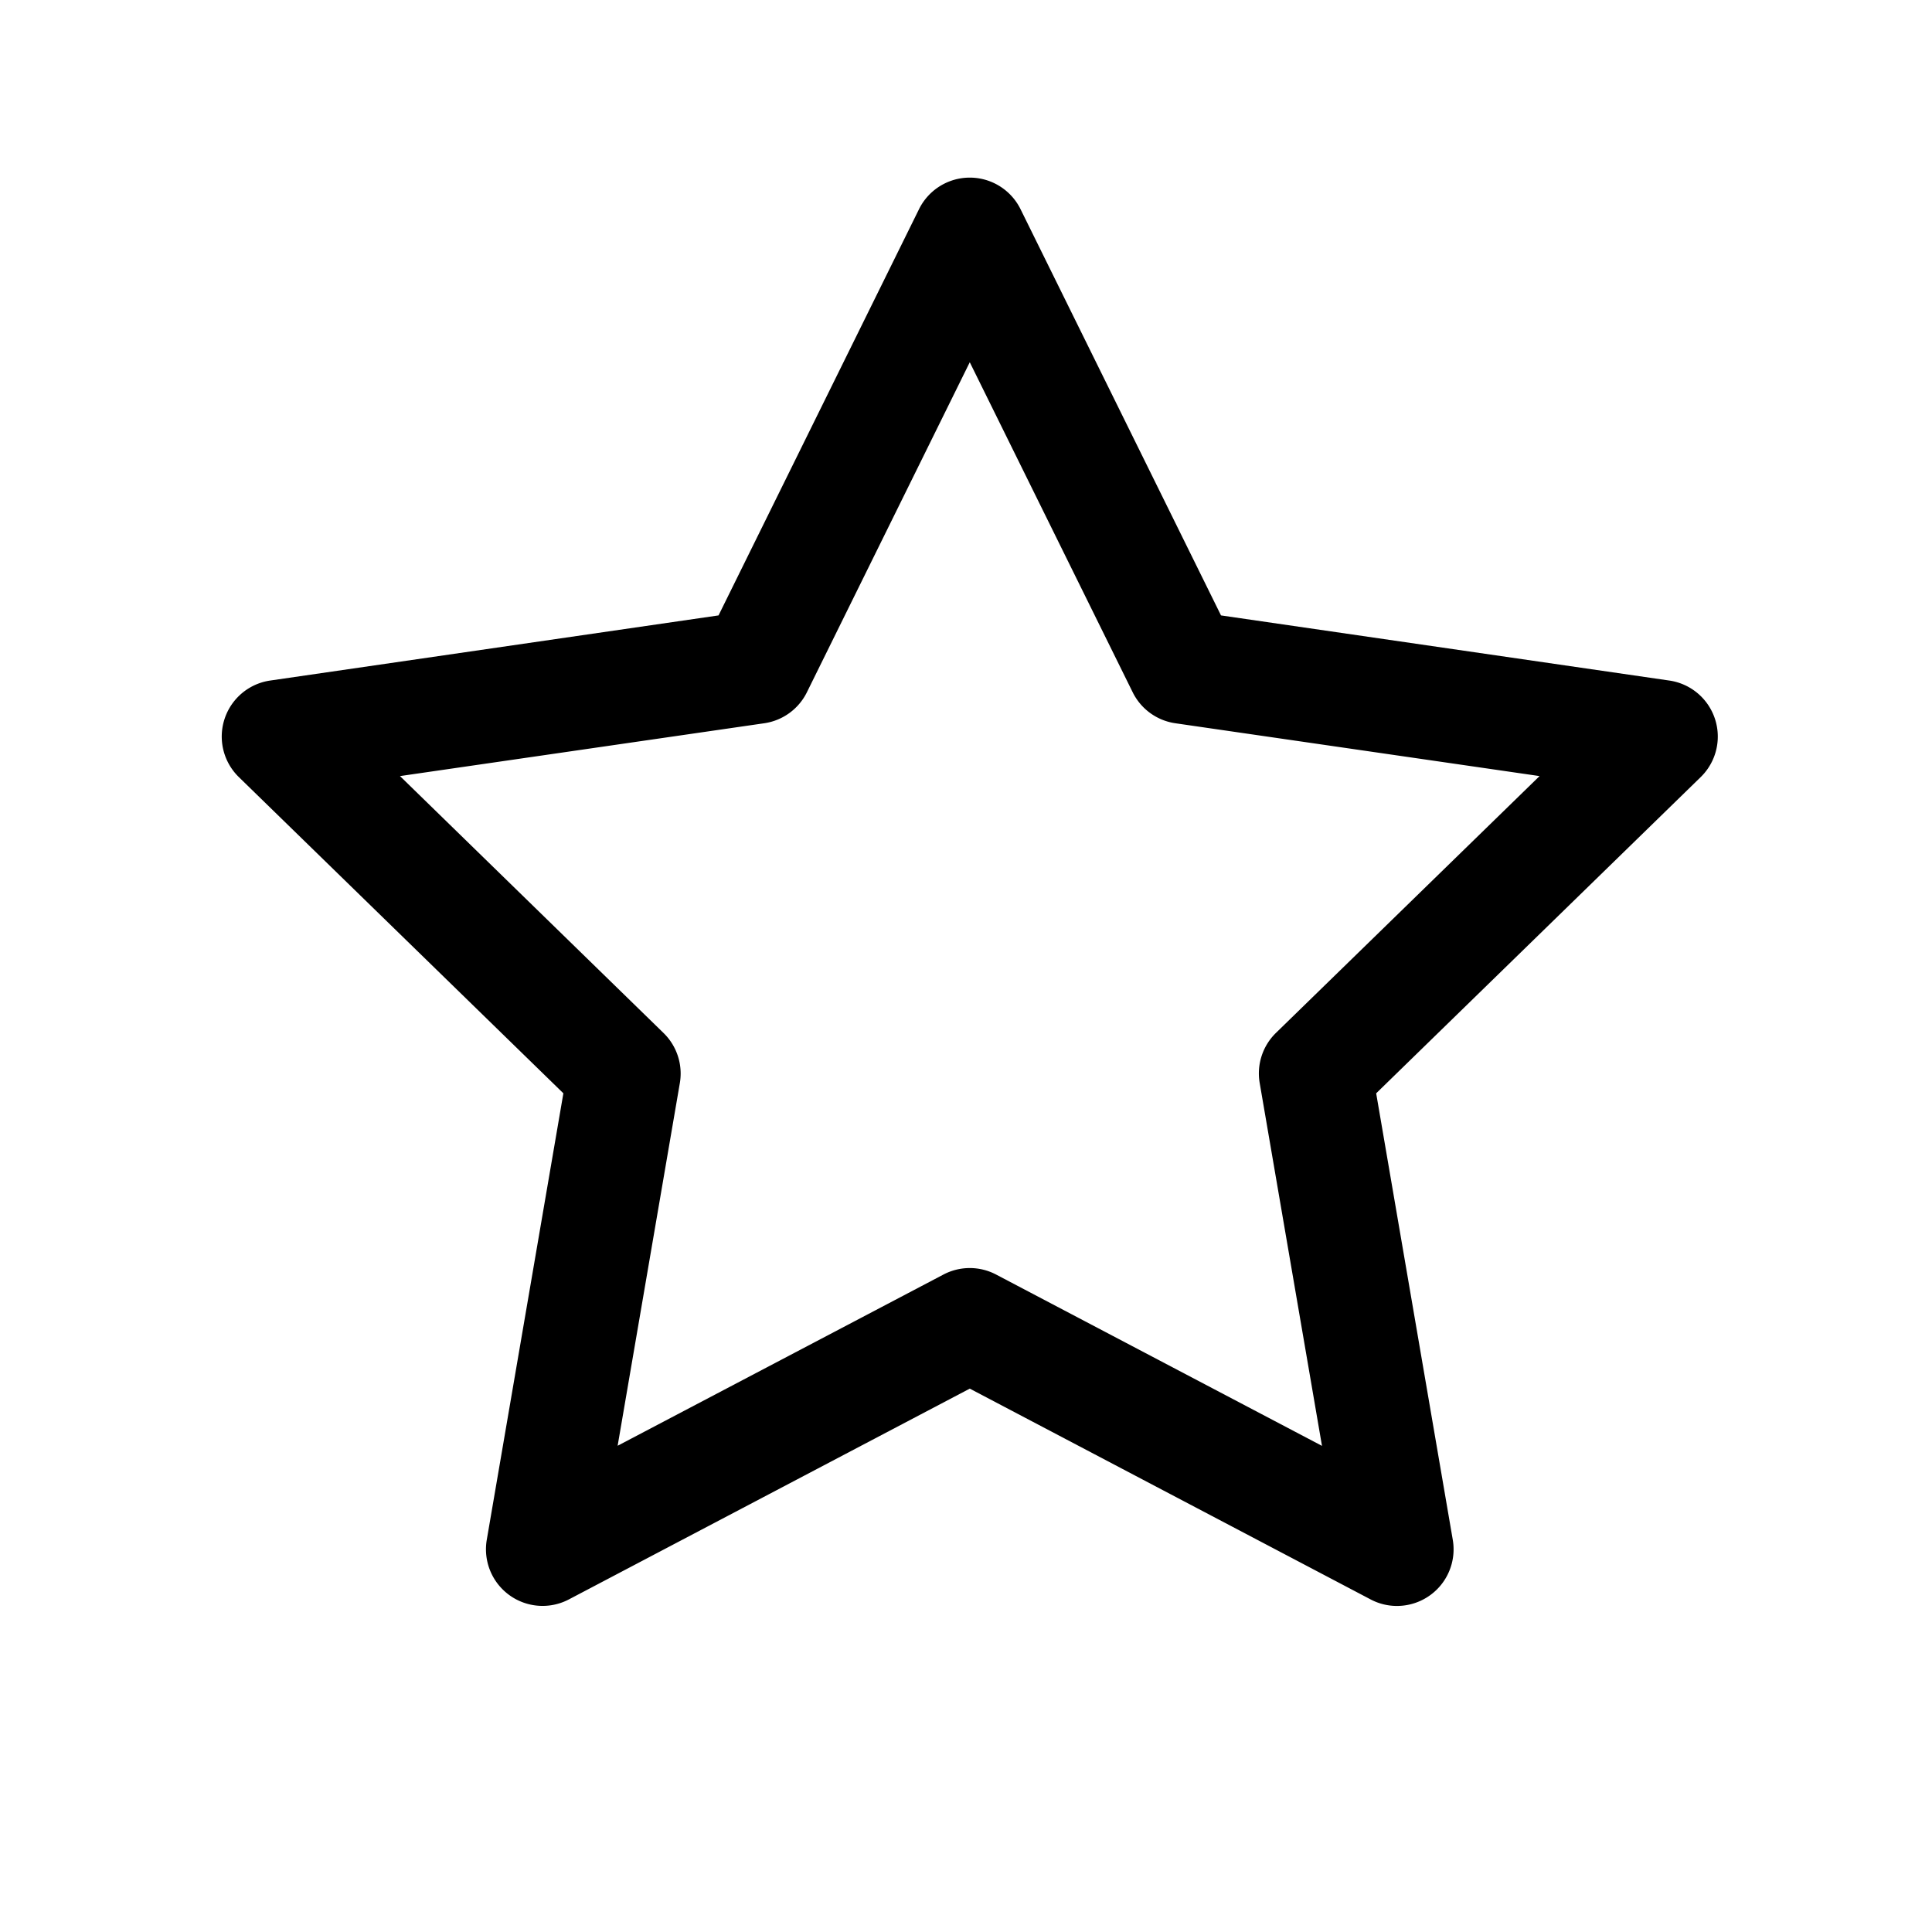
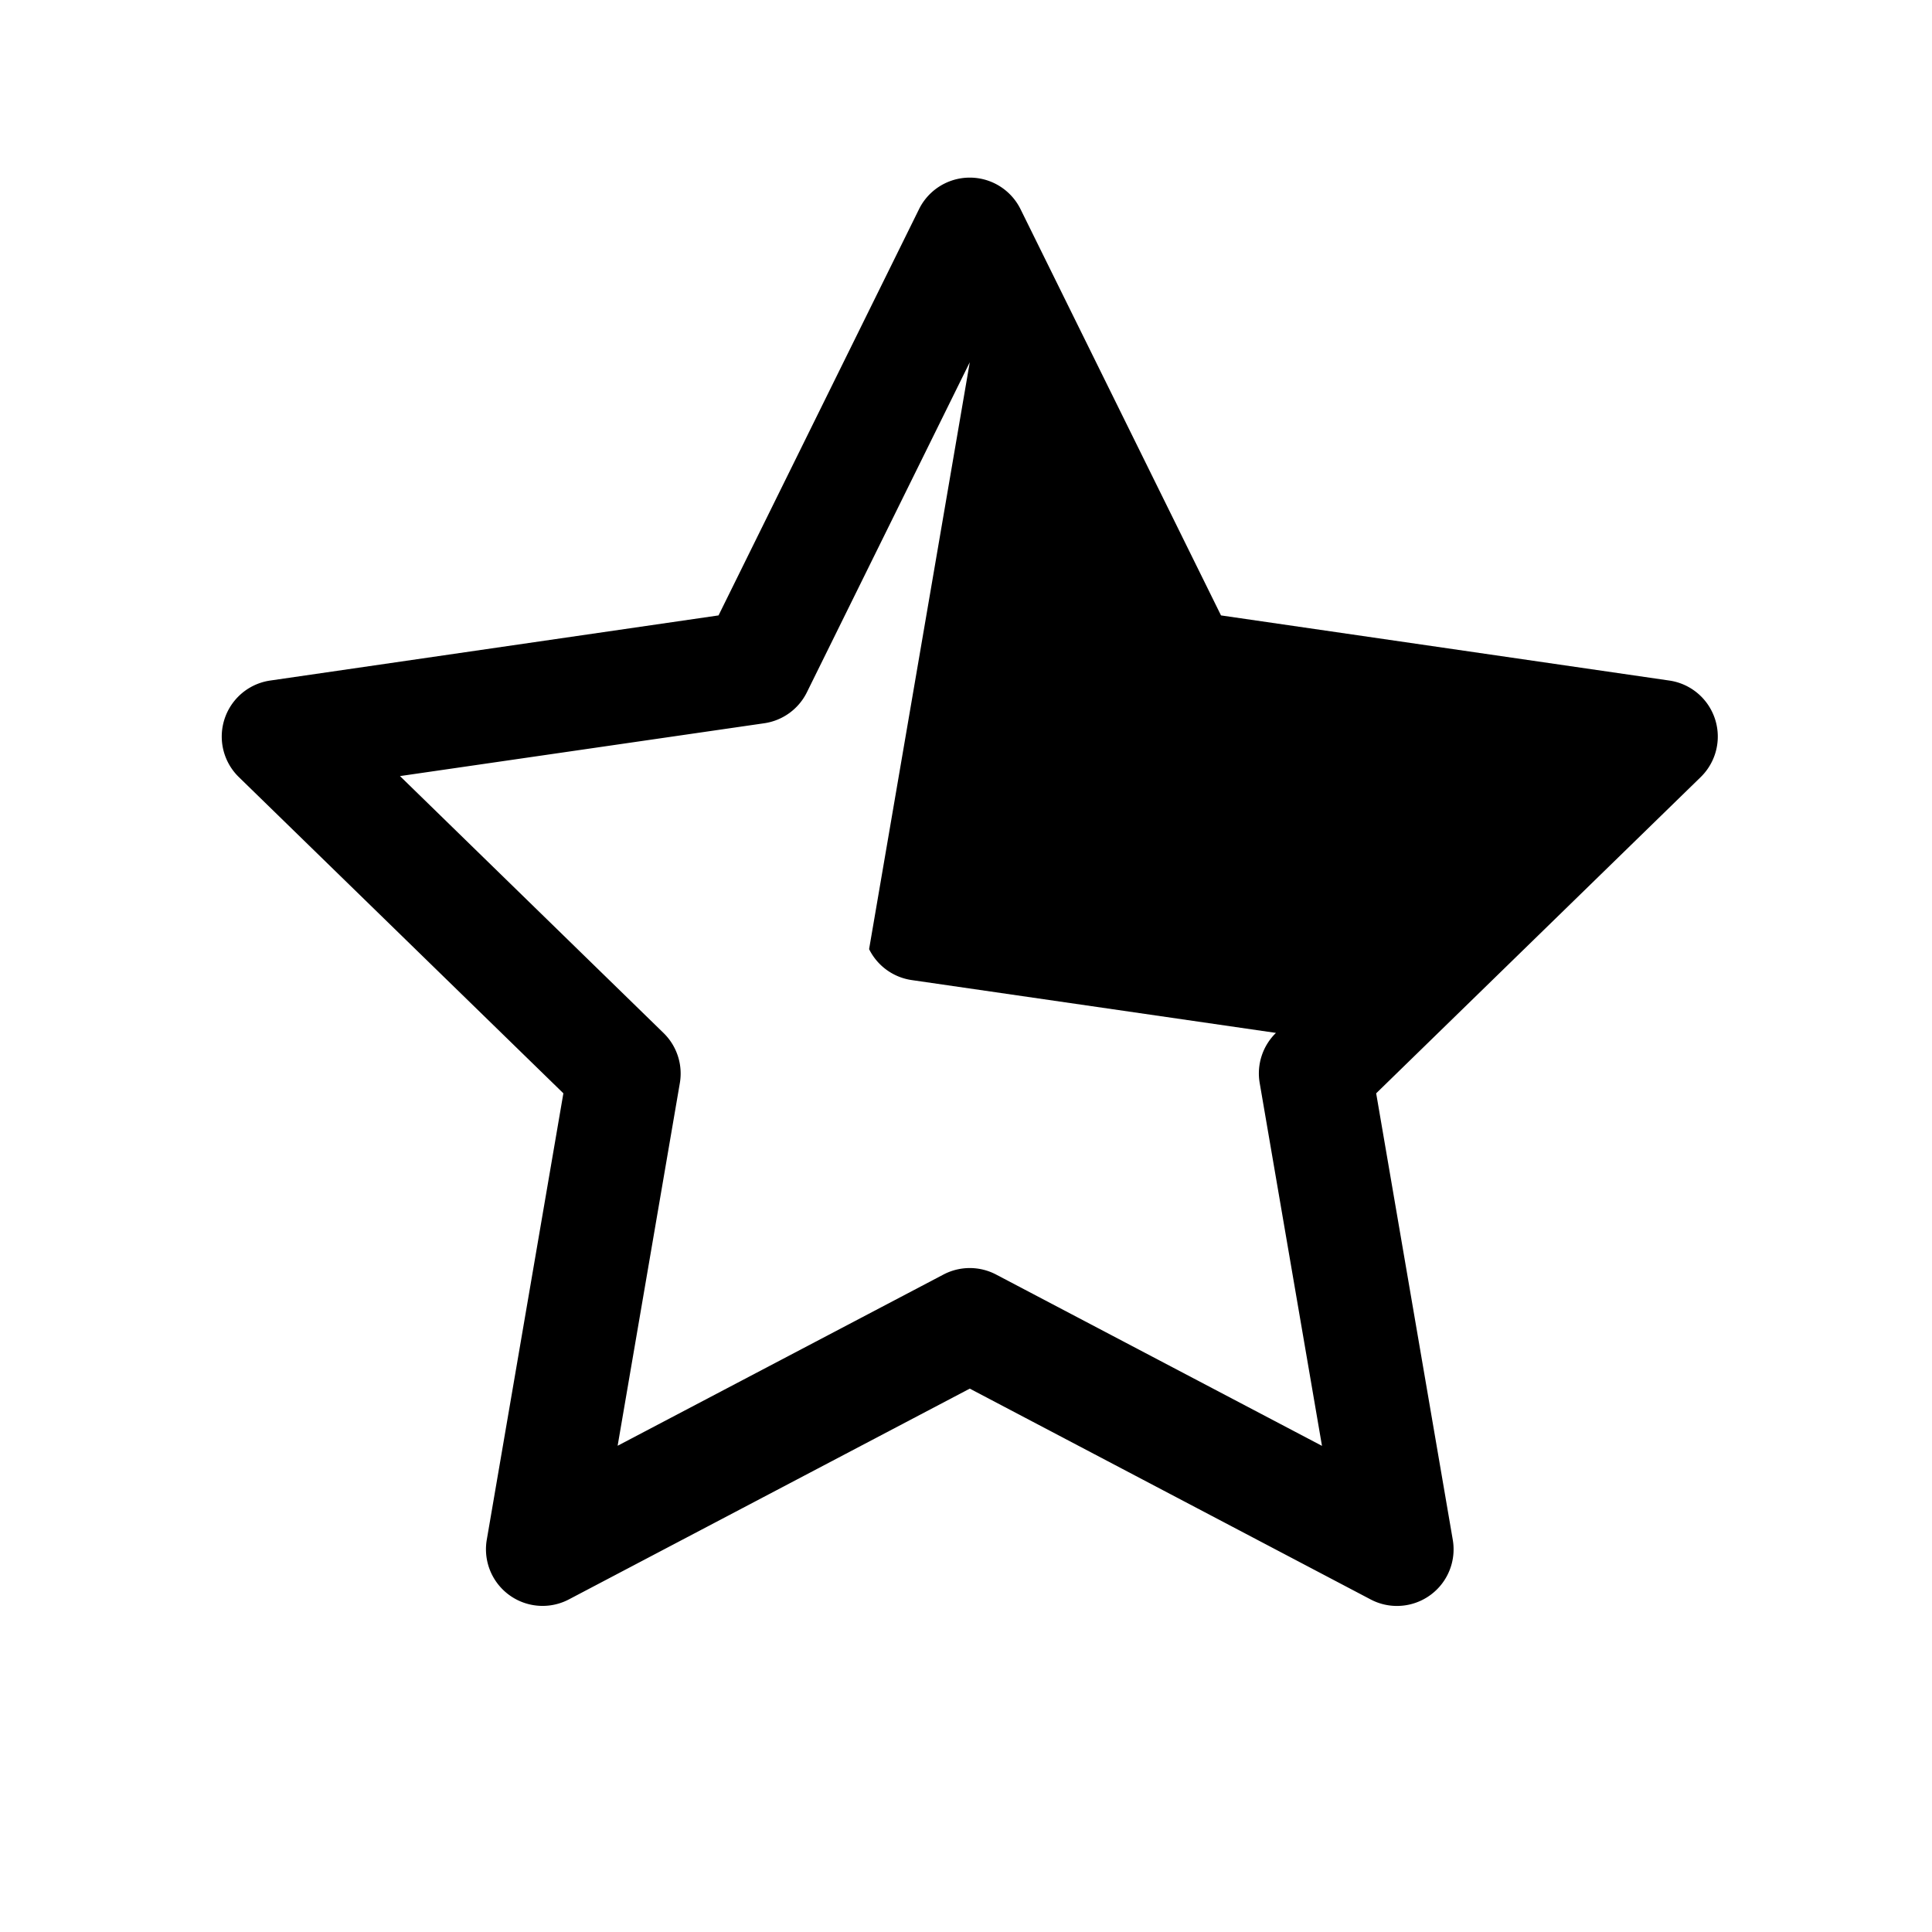
<svg xmlns="http://www.w3.org/2000/svg" viewBox="0 0 512 512">
  <title />
  <g data-name="1" id="_1">
-     <path fill="#000" d="M370.24,425.59a14.89,14.89,0,0,1-7-1.72L257,368,150.74,423.87A15,15,0,0,1,129,408.06l20.3-118.32-86-83.8a15,15,0,0,1,8.31-25.59l118.81-17.26L243.55,55.43a15,15,0,0,1,26.9,0l53.13,107.66,118.8,17.26a15,15,0,0,1,8.32,25.59l-86,83.8L385,408.06a15,15,0,0,1-14.78,17.53ZM106,205.67l69.85,68.09A15,15,0,0,1,180.17,287l-16.49,96.14L250,337.78a15,15,0,0,1,14,0l86.34,45.39L333.83,287a15,15,0,0,1,4.31-13.27L408,205.67l-96.53-14a15,15,0,0,1-11.29-8.2L257,96l-43.17,87.47a15,15,0,0,1-11.3,8.2Z" />
+     <path fill="#000" d="M370.24,425.59a14.89,14.89,0,0,1-7-1.72L257,368,150.74,423.87A15,15,0,0,1,129,408.06l20.3-118.32-86-83.8a15,15,0,0,1,8.31-25.59l118.81-17.26L243.55,55.43a15,15,0,0,1,26.9,0l53.13,107.66,118.8,17.26a15,15,0,0,1,8.32,25.59l-86,83.8L385,408.06a15,15,0,0,1-14.78,17.53ZM106,205.67l69.85,68.09A15,15,0,0,1,180.17,287l-16.49,96.14L250,337.78a15,15,0,0,1,14,0l86.34,45.39L333.83,287a15,15,0,0,1,4.31-13.27l-96.53-14a15,15,0,0,1-11.29-8.2L257,96l-43.17,87.47a15,15,0,0,1-11.3,8.2Z" />
  </g>
</svg>